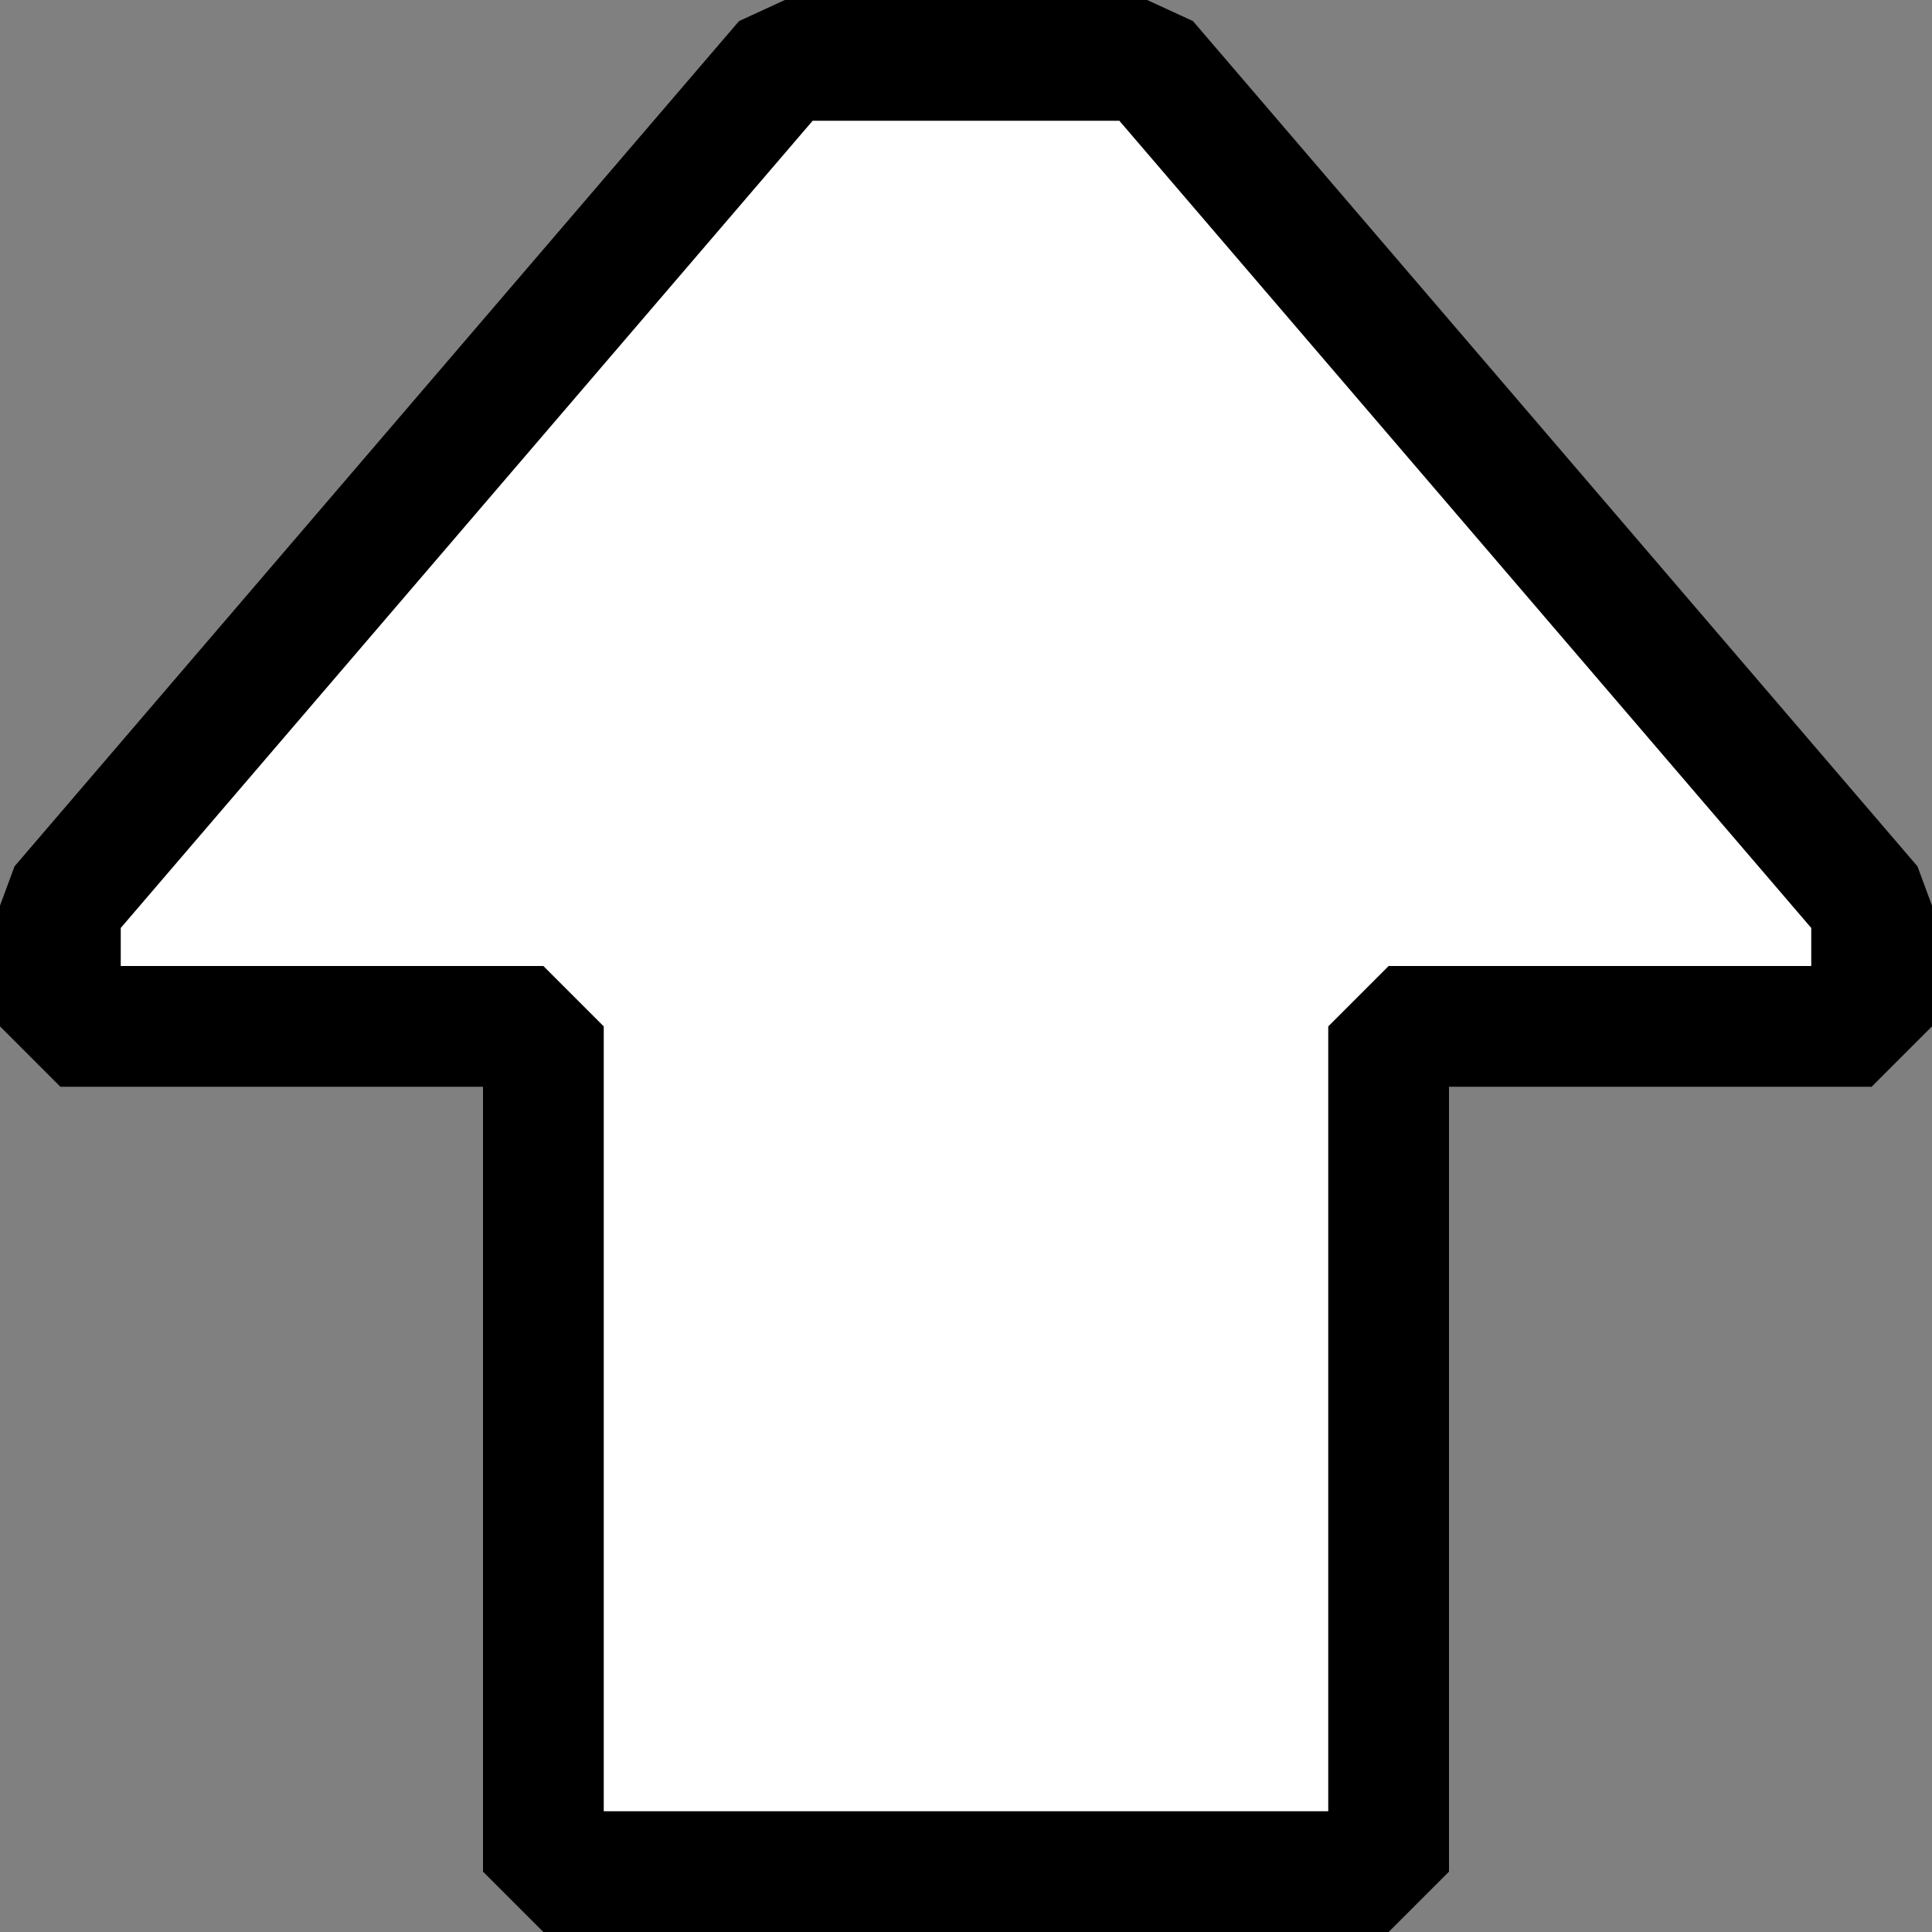
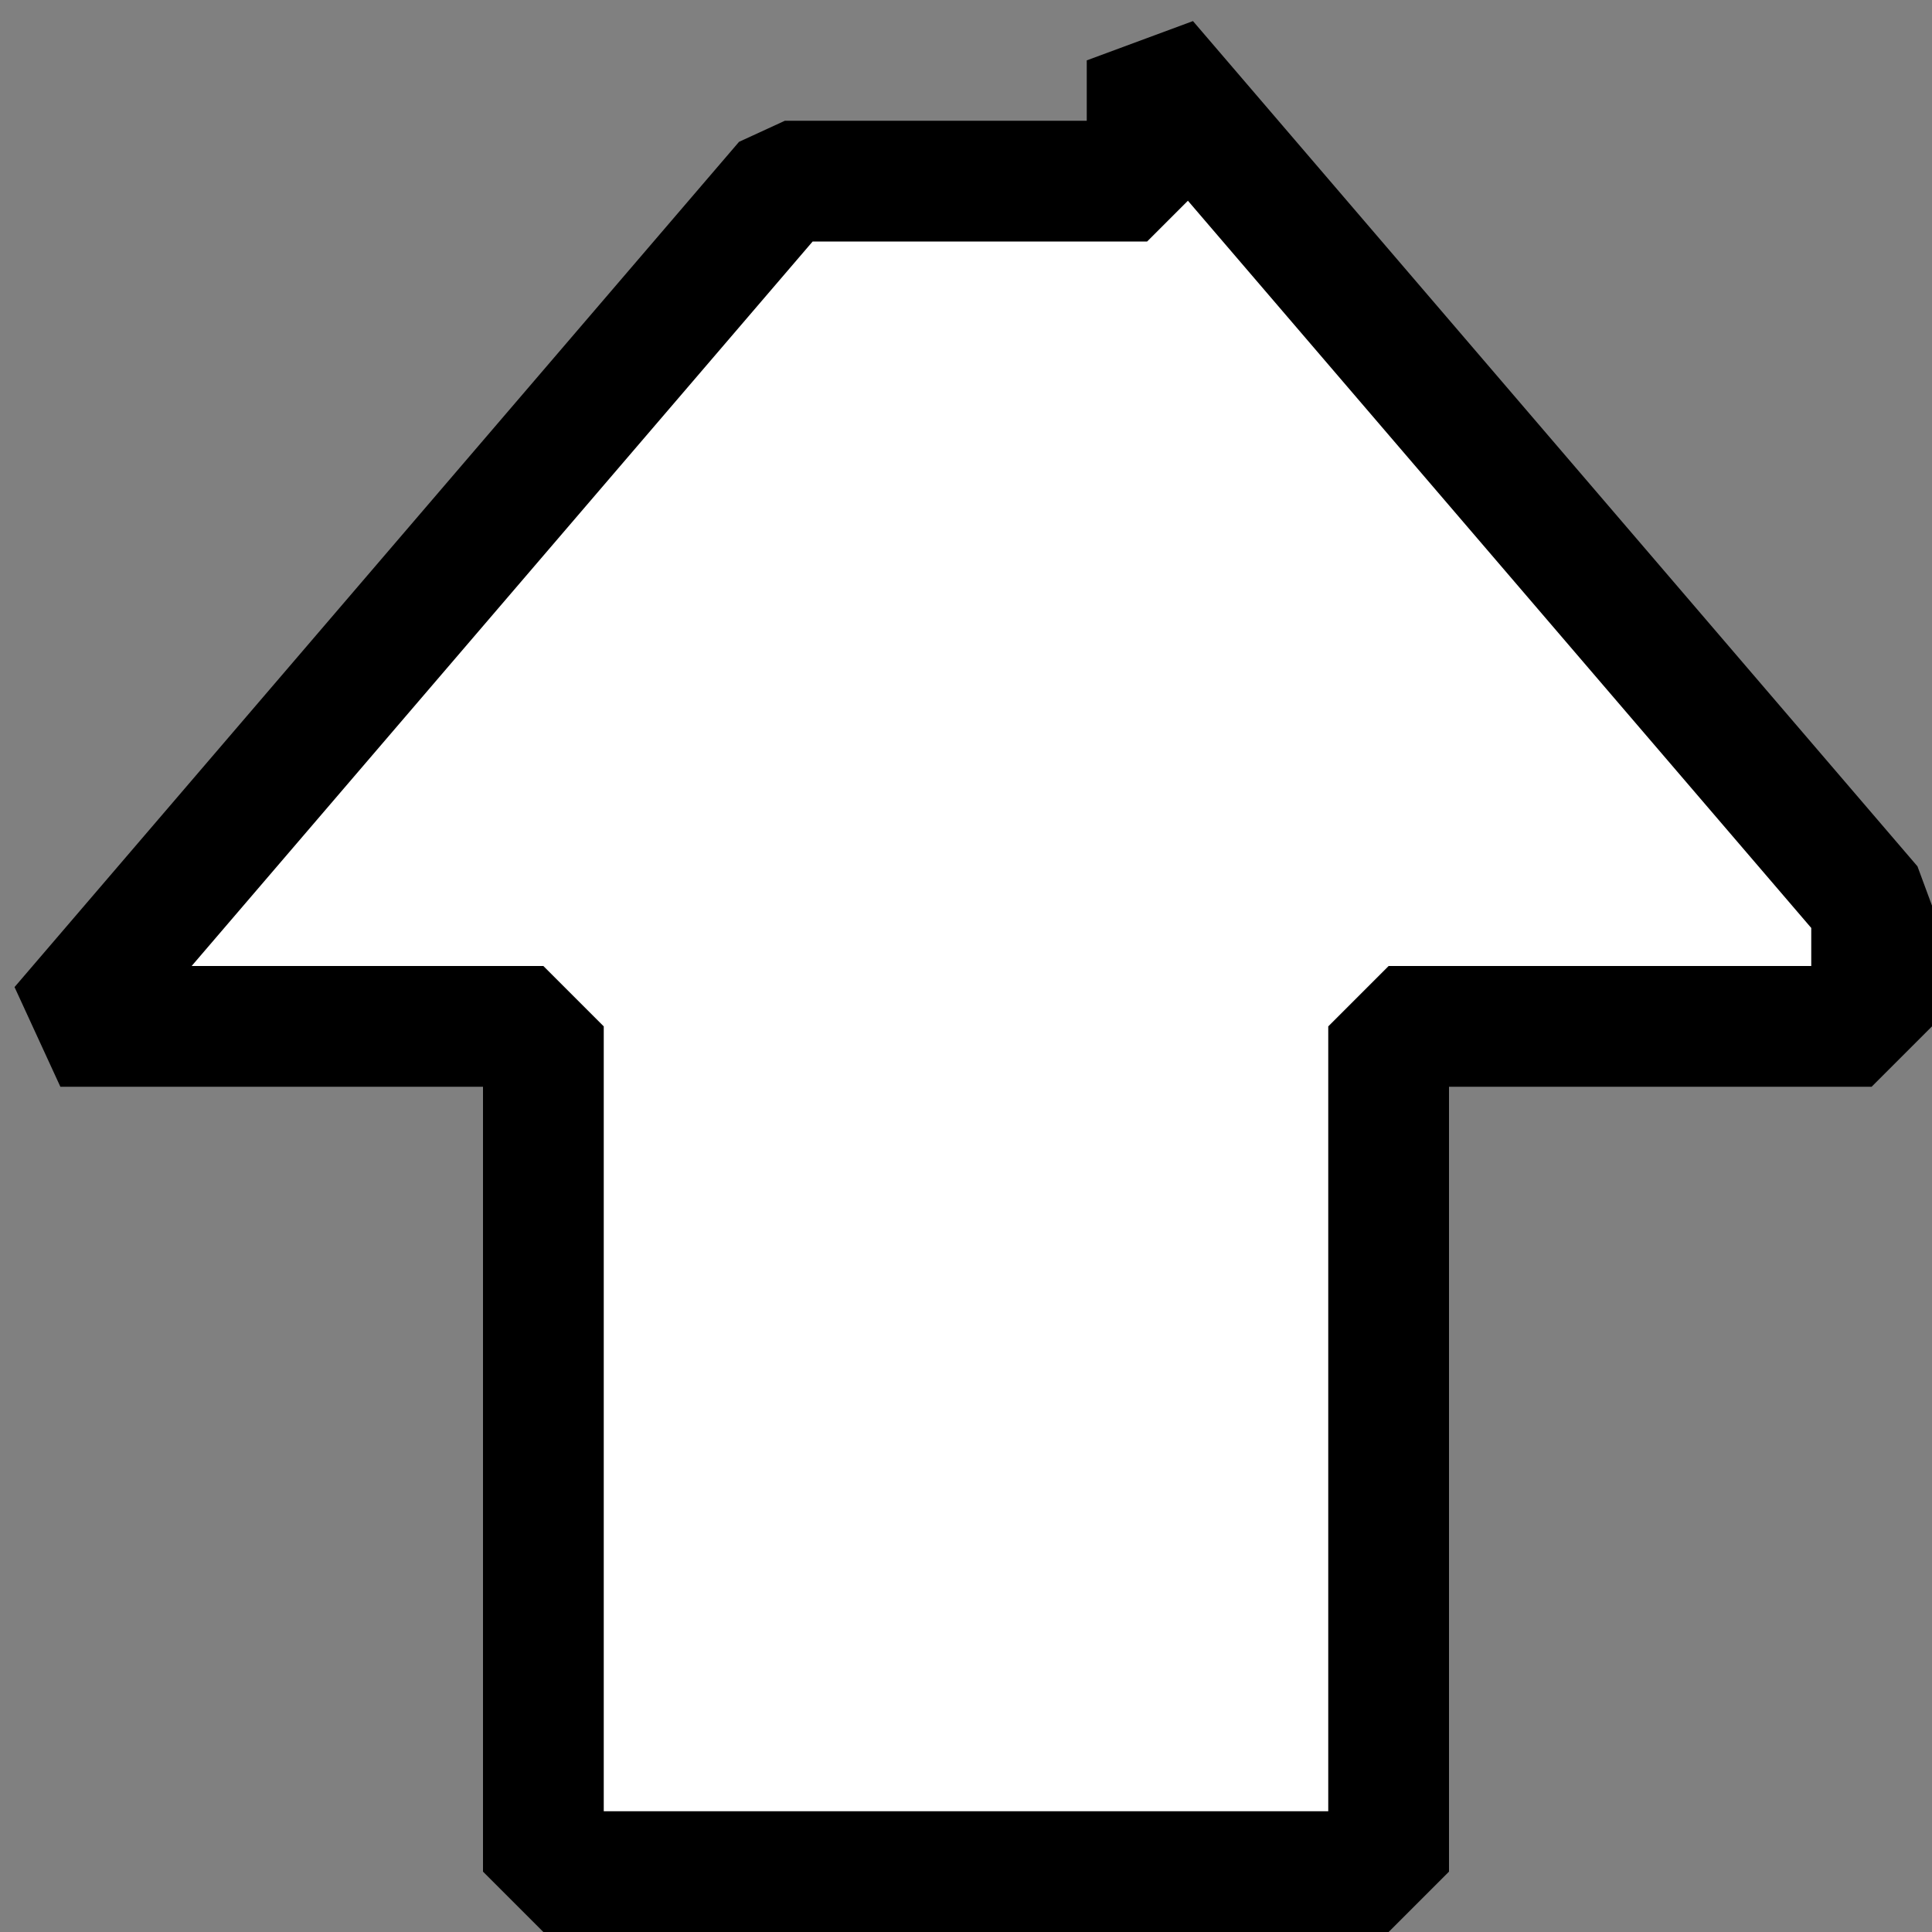
<svg xmlns="http://www.w3.org/2000/svg" viewBox="0 0 16 16" version="1.0">
  <rect x="0" y="0" width="16" height="16" fill="#808080" stroke="none" />
-   <path d="M9.5.5l6 7v1h-4v7h-7v-7h-4v-1l6-7h3z" stroke-linejoin="bevel" stroke="#000" stroke-miterlimit="0" fill="#fff" />
+   <path d="M9.5.5l6 7v1h-4v7h-7v-7h-4l6-7h3z" stroke-linejoin="bevel" stroke="#000" stroke-miterlimit="0" fill="#fff" />
</svg>